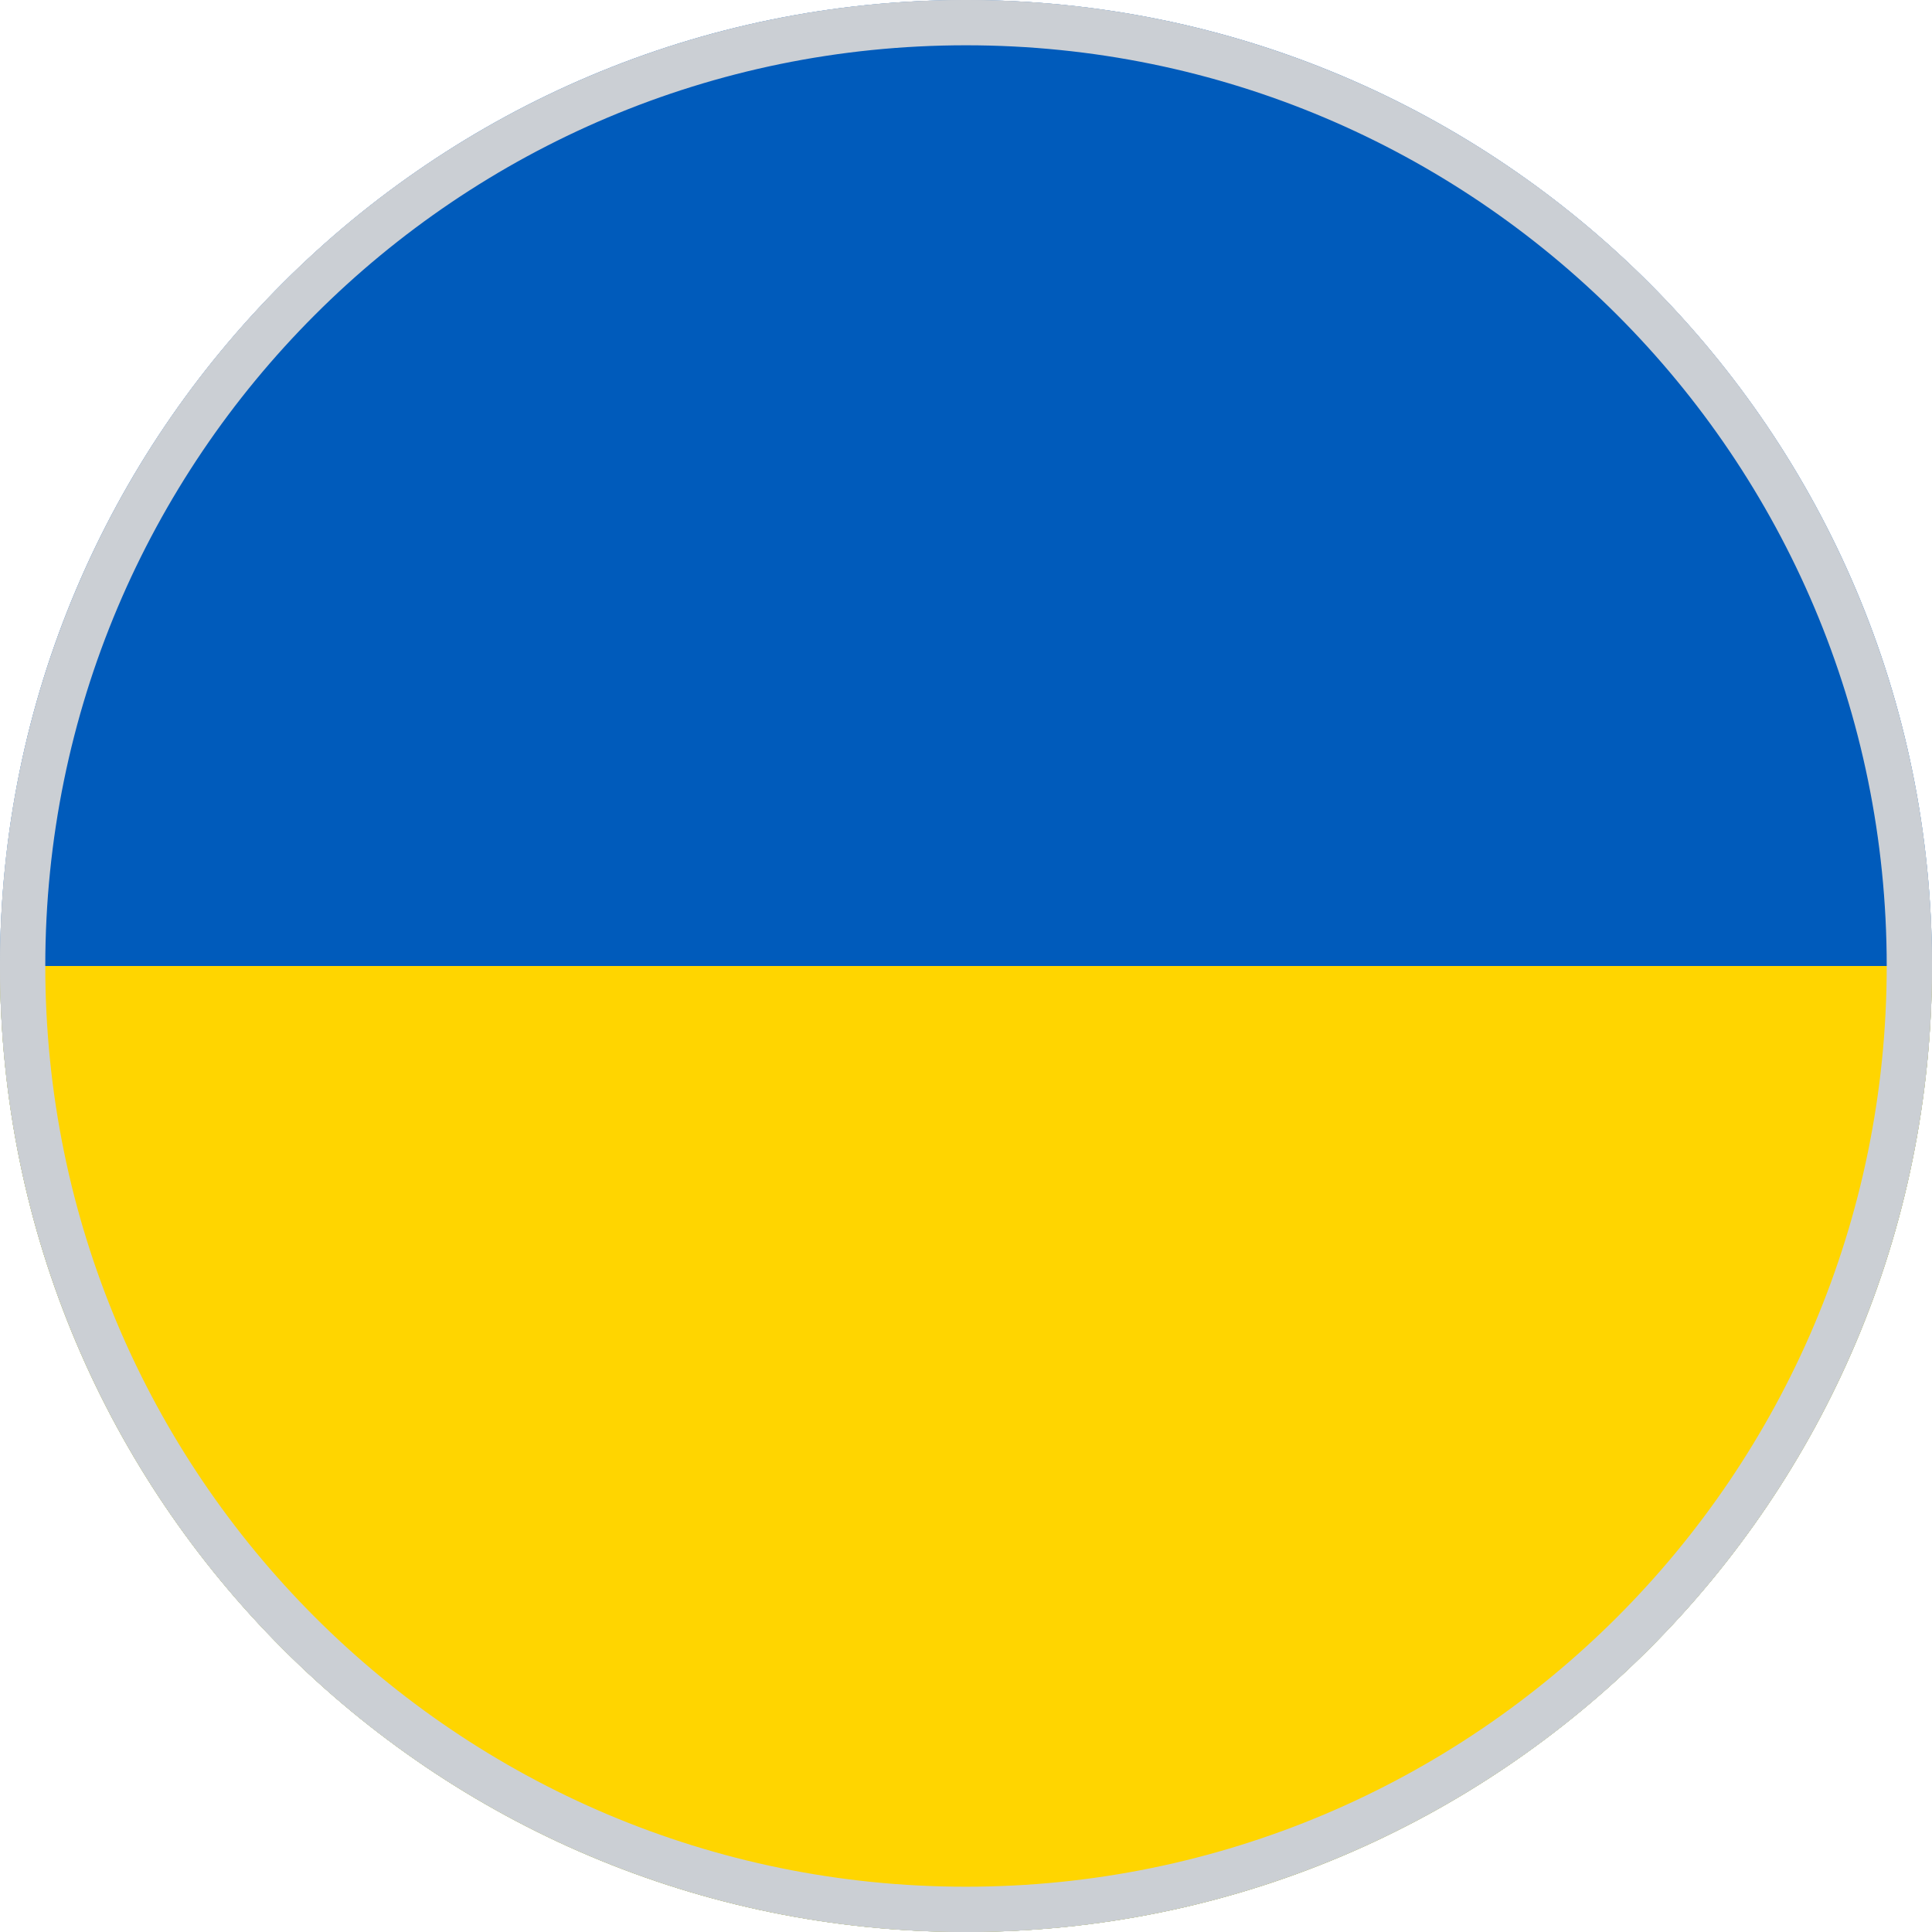
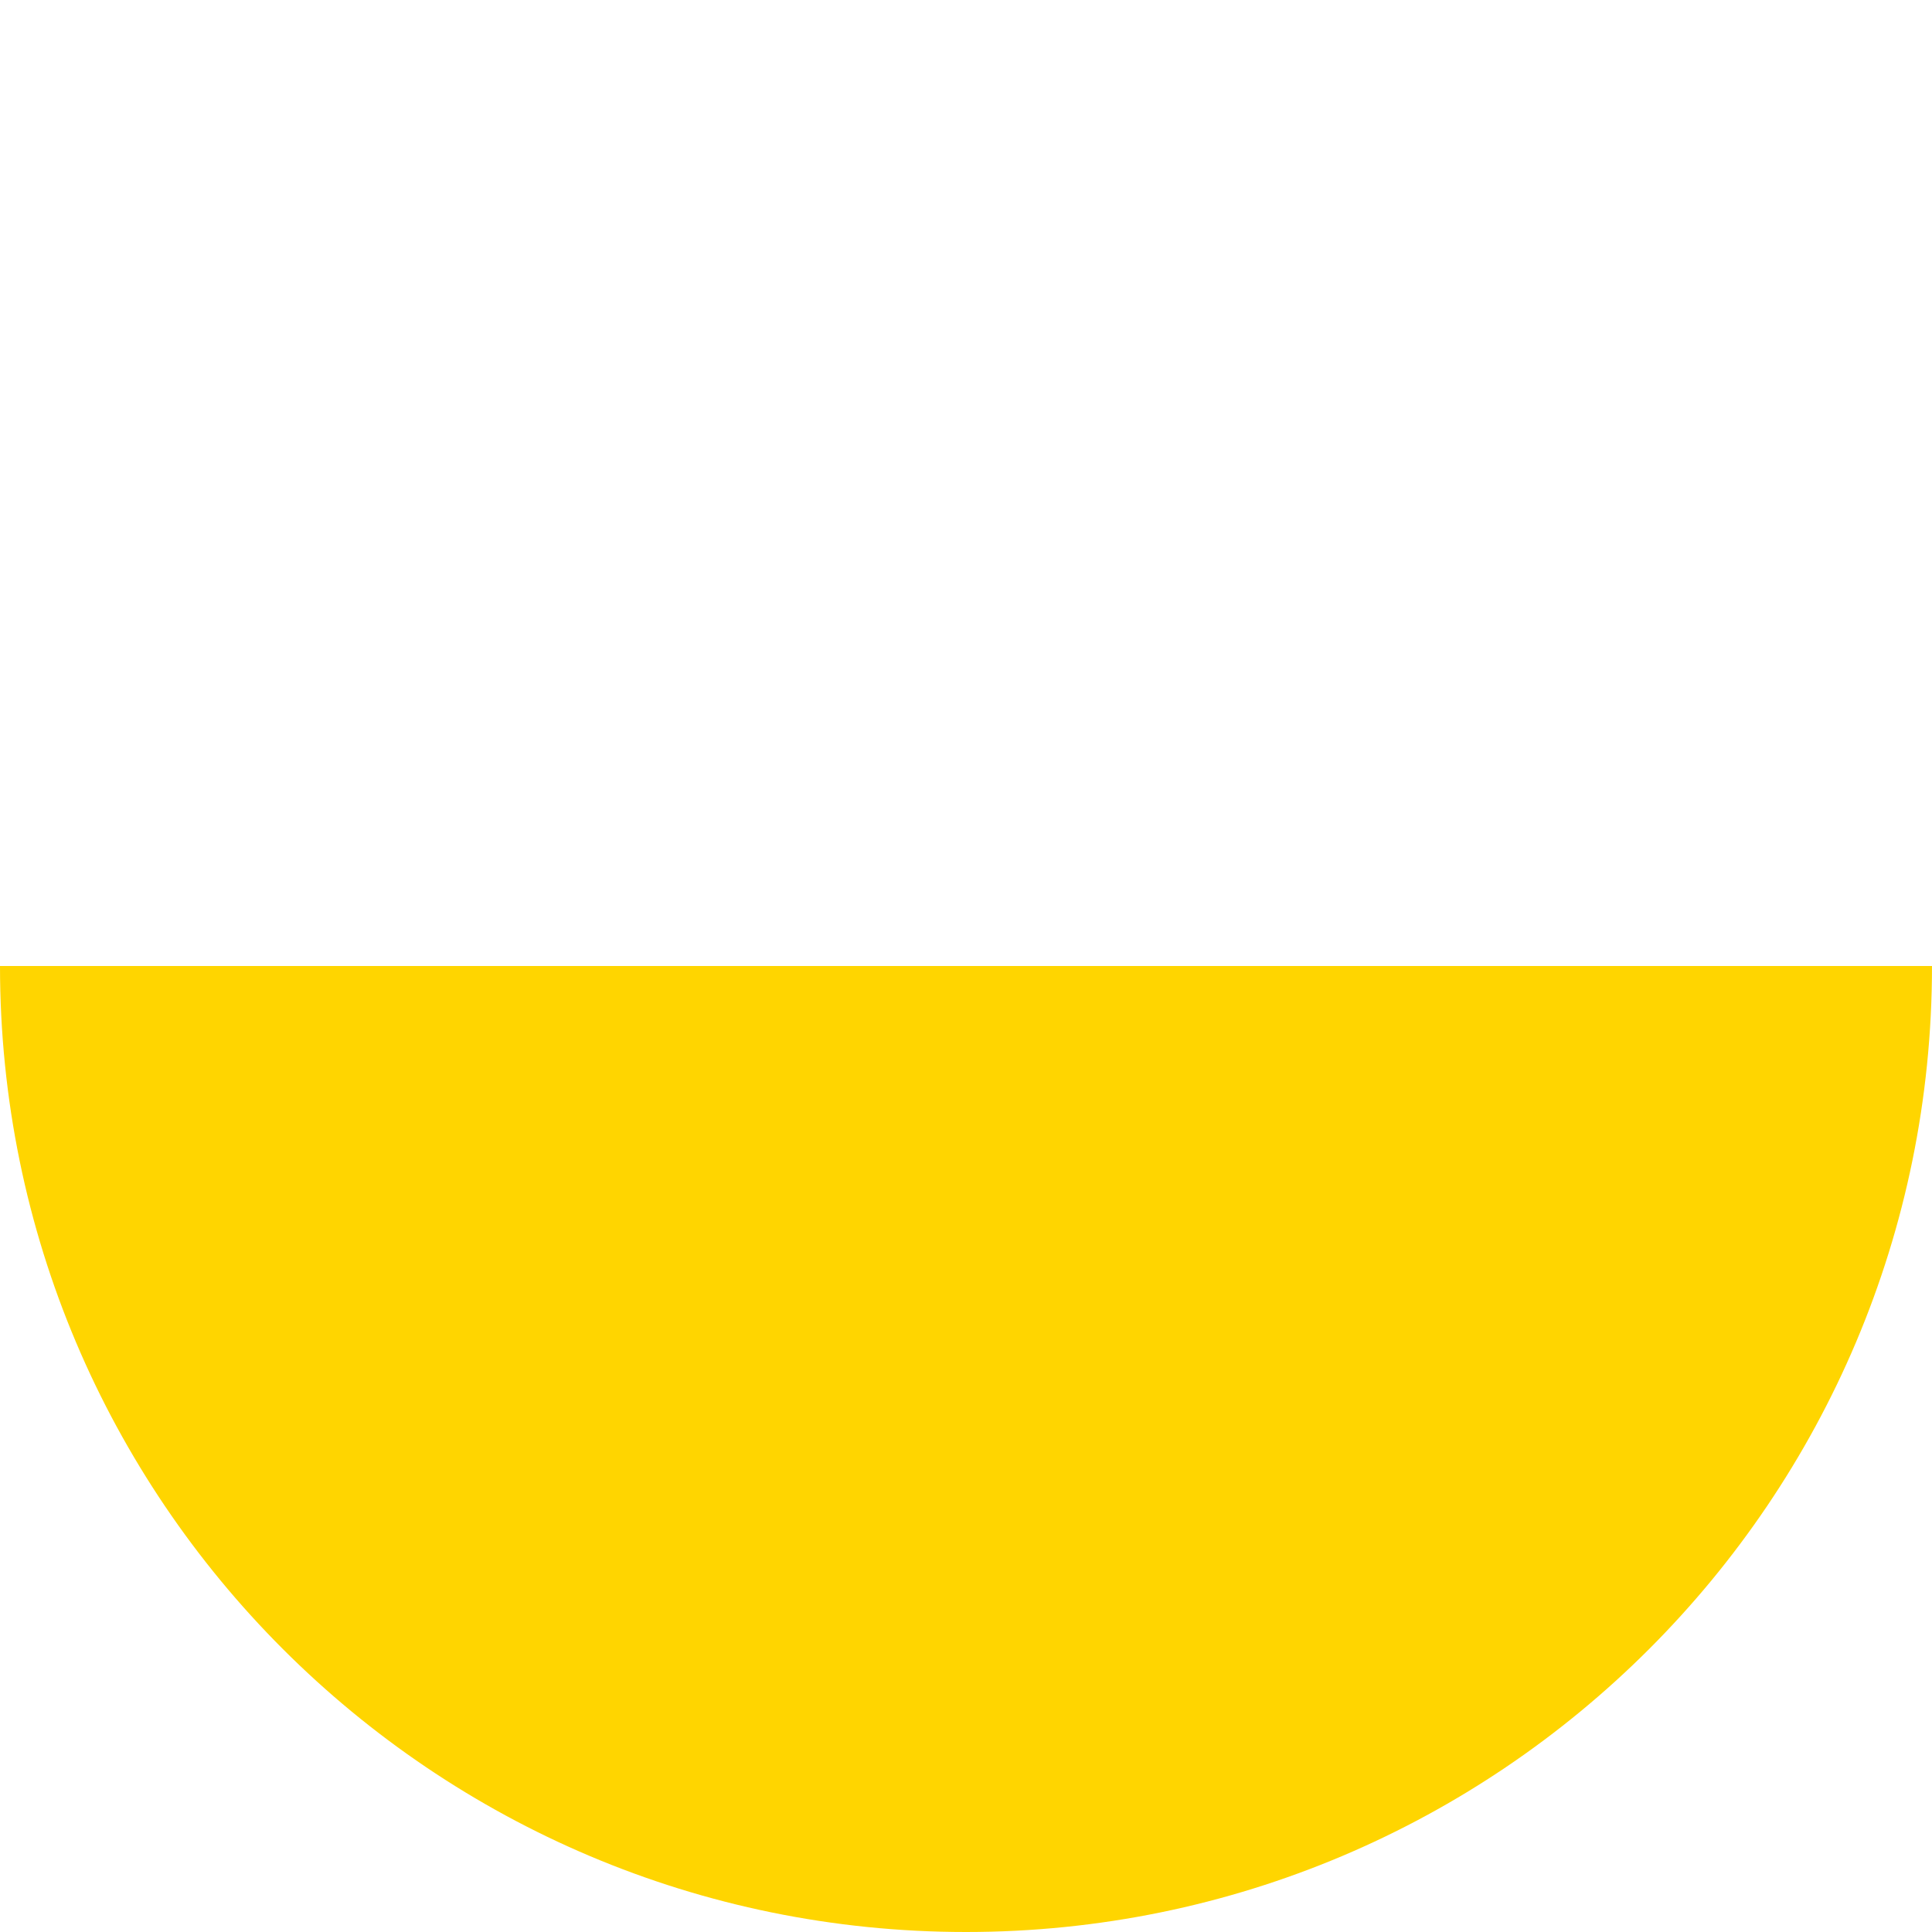
<svg xmlns="http://www.w3.org/2000/svg" version="1.1" id="Warstwa_1" x="0px" y="0px" viewBox="0 0 512 512" style="enable-background:new 0 0 512 512;" xml:space="preserve">
  <style type="text/css">
	.st0{fill:#005BBB;}
	.st1{fill:#FFD500;}
	.st2{fill:none;stroke:#CBCFD4;stroke-width:10;}
	.st3{fill-rule:evenodd;clip-rule:evenodd;fill:#CBCFD4;}
</style>
-   <path class="st0" d="M256,512c141.4,0,256-114.6,256-256S397.4,0,256,0S0,114.6,0,256S114.6,512,256,512z" />
  <path class="st1" d="M512,256c0,141.4-114.6,256-256,256S0,397.4,0,256" />
-   <circle class="st2" cx="256" cy="256" r="251" />
-   <path class="st3" d="M256,0C114.6,0,0,114.6,0,256s114.6,256,256,256s256-114.6,256-256S397.4,0,256,0z M256,500  C121.2,500,12,390.8,12,256S121.2,12,256,12s244,109.2,244,244S390.8,500,256,500z" />
</svg>